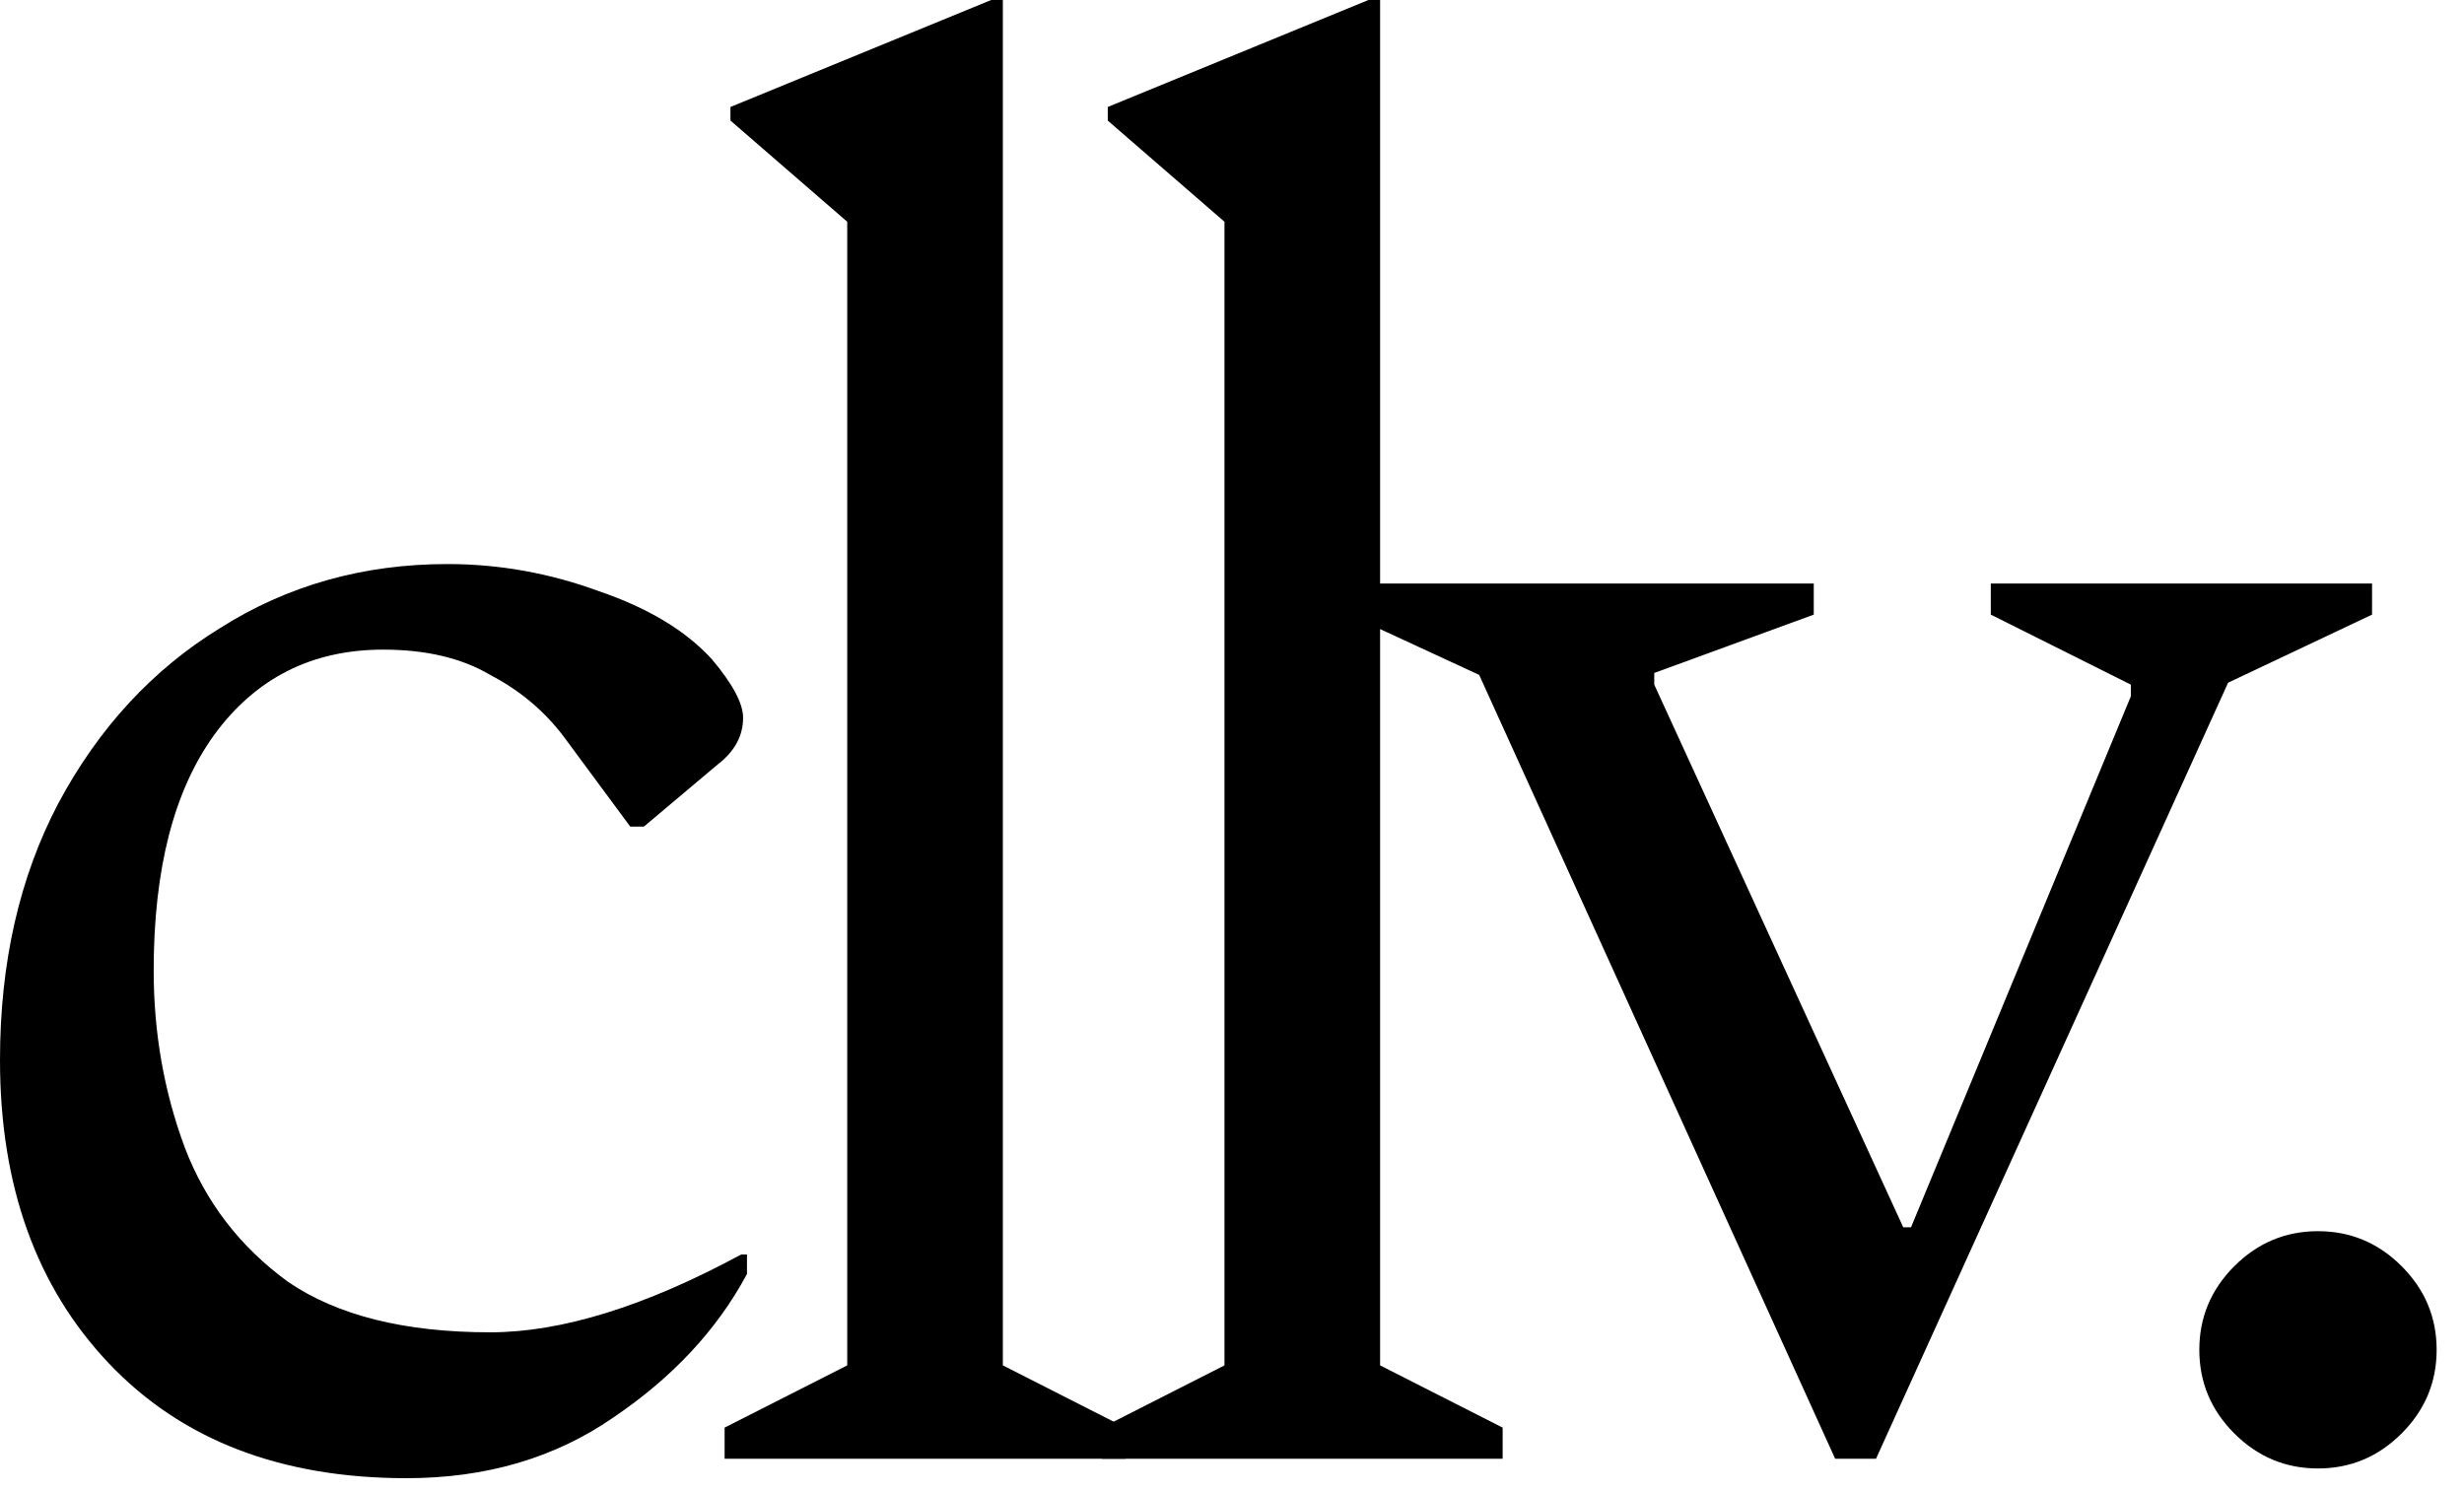
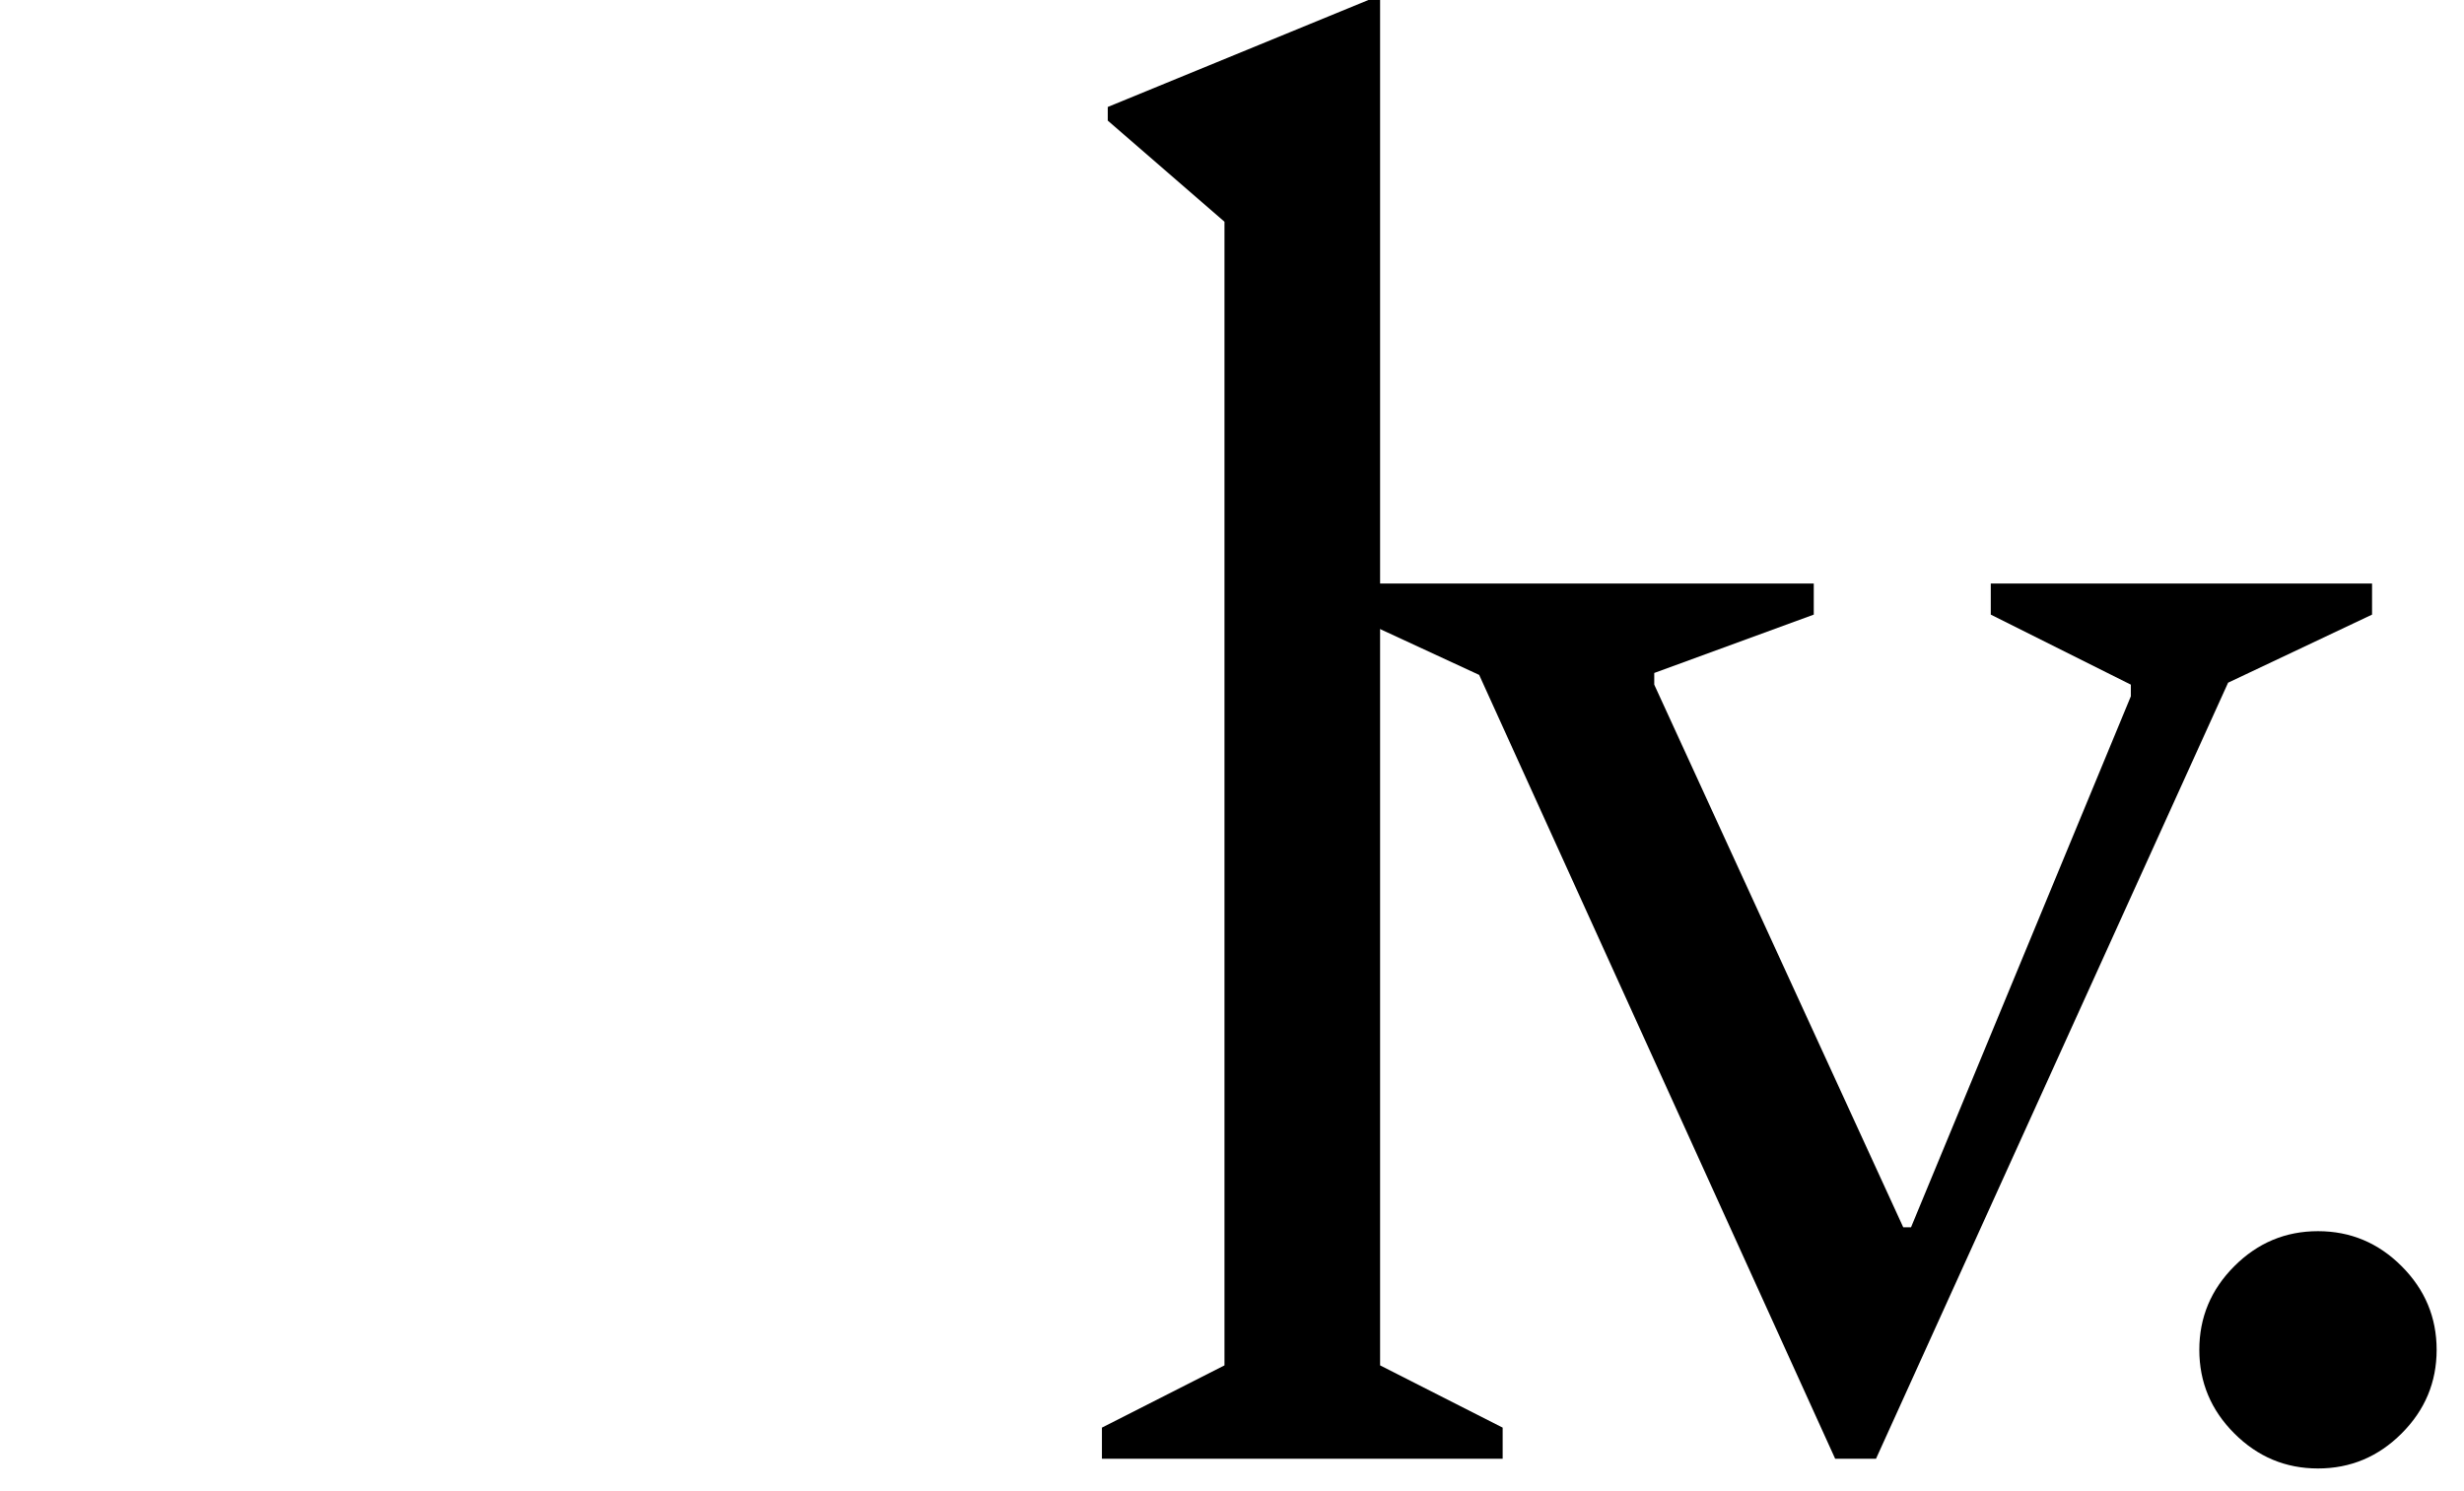
<svg xmlns="http://www.w3.org/2000/svg" fill="none" height="100%" overflow="visible" preserveAspectRatio="none" style="display: block;" viewBox="0 0 38 23" width="100%">
  <g id="Logo">
-     <path d="M6.27 22.8C4.33 22.8 2.8 22.21 1.68 21.03C0.56 19.85 0 18.29 0 16.35C0 14.85 0.3 13.53 0.9 12.39C1.52 11.23 2.35 10.33 3.39 9.69C4.43 9.03 5.6 8.7 6.9 8.7C7.7 8.7 8.48 8.84 9.24 9.12C10 9.38 10.58 9.73 10.98 10.17C11.3 10.55 11.46 10.85 11.46 11.07C11.46 11.35 11.33 11.59 11.07 11.79L9.93 12.75H9.72L8.7 11.37C8.4 10.97 8.02 10.65 7.56 10.41C7.12 10.15 6.57 10.02 5.91 10.02C4.81 10.02 3.94 10.46 3.3 11.34C2.68 12.2 2.37 13.41 2.37 14.97C2.37 15.93 2.53 16.84 2.85 17.7C3.17 18.54 3.7 19.23 4.44 19.77C5.2 20.29 6.24 20.55 7.56 20.55C8.66 20.55 9.95 20.15 11.43 19.35H11.52V19.65C11.06 20.51 10.37 21.25 9.45 21.87C8.55 22.49 7.49 22.8 6.27 22.8Z" fill="black" />
-     <path d="M11.175 22.5V22.02L13.066 21.06V3.42L11.265 1.86V1.65L15.286 0H15.466V21.06L17.355 22.02V22.5H11.175Z" fill="black" />
    <path d="M16.994 22.5V22.02L18.884 21.06V3.42L17.084 1.86V1.65L21.104 0H21.284V21.06L23.174 22.02V22.5H16.994Z" fill="black" />
    <path d="M28.302 22.5L22.812 10.41L20.802 9.48V9H27.972V9.48L25.512 10.38V10.56L29.352 18.93H29.472L32.862 10.74V10.56L30.702 9.48V9H36.582V9.48L34.362 10.53L28.932 22.5H28.302Z" fill="black" />
    <path d="M35.748 22.65C35.248 22.65 34.818 22.47 34.458 22.11C34.098 21.75 33.918 21.32 33.918 20.82C33.918 20.32 34.098 19.89 34.458 19.53C34.818 19.17 35.248 18.99 35.748 18.99C36.248 18.99 36.678 19.17 37.038 19.53C37.398 19.89 37.578 20.32 37.578 20.82C37.578 21.32 37.398 21.75 37.038 22.11C36.678 22.47 36.248 22.65 35.748 22.65Z" fill="black" />
  </g>
</svg>